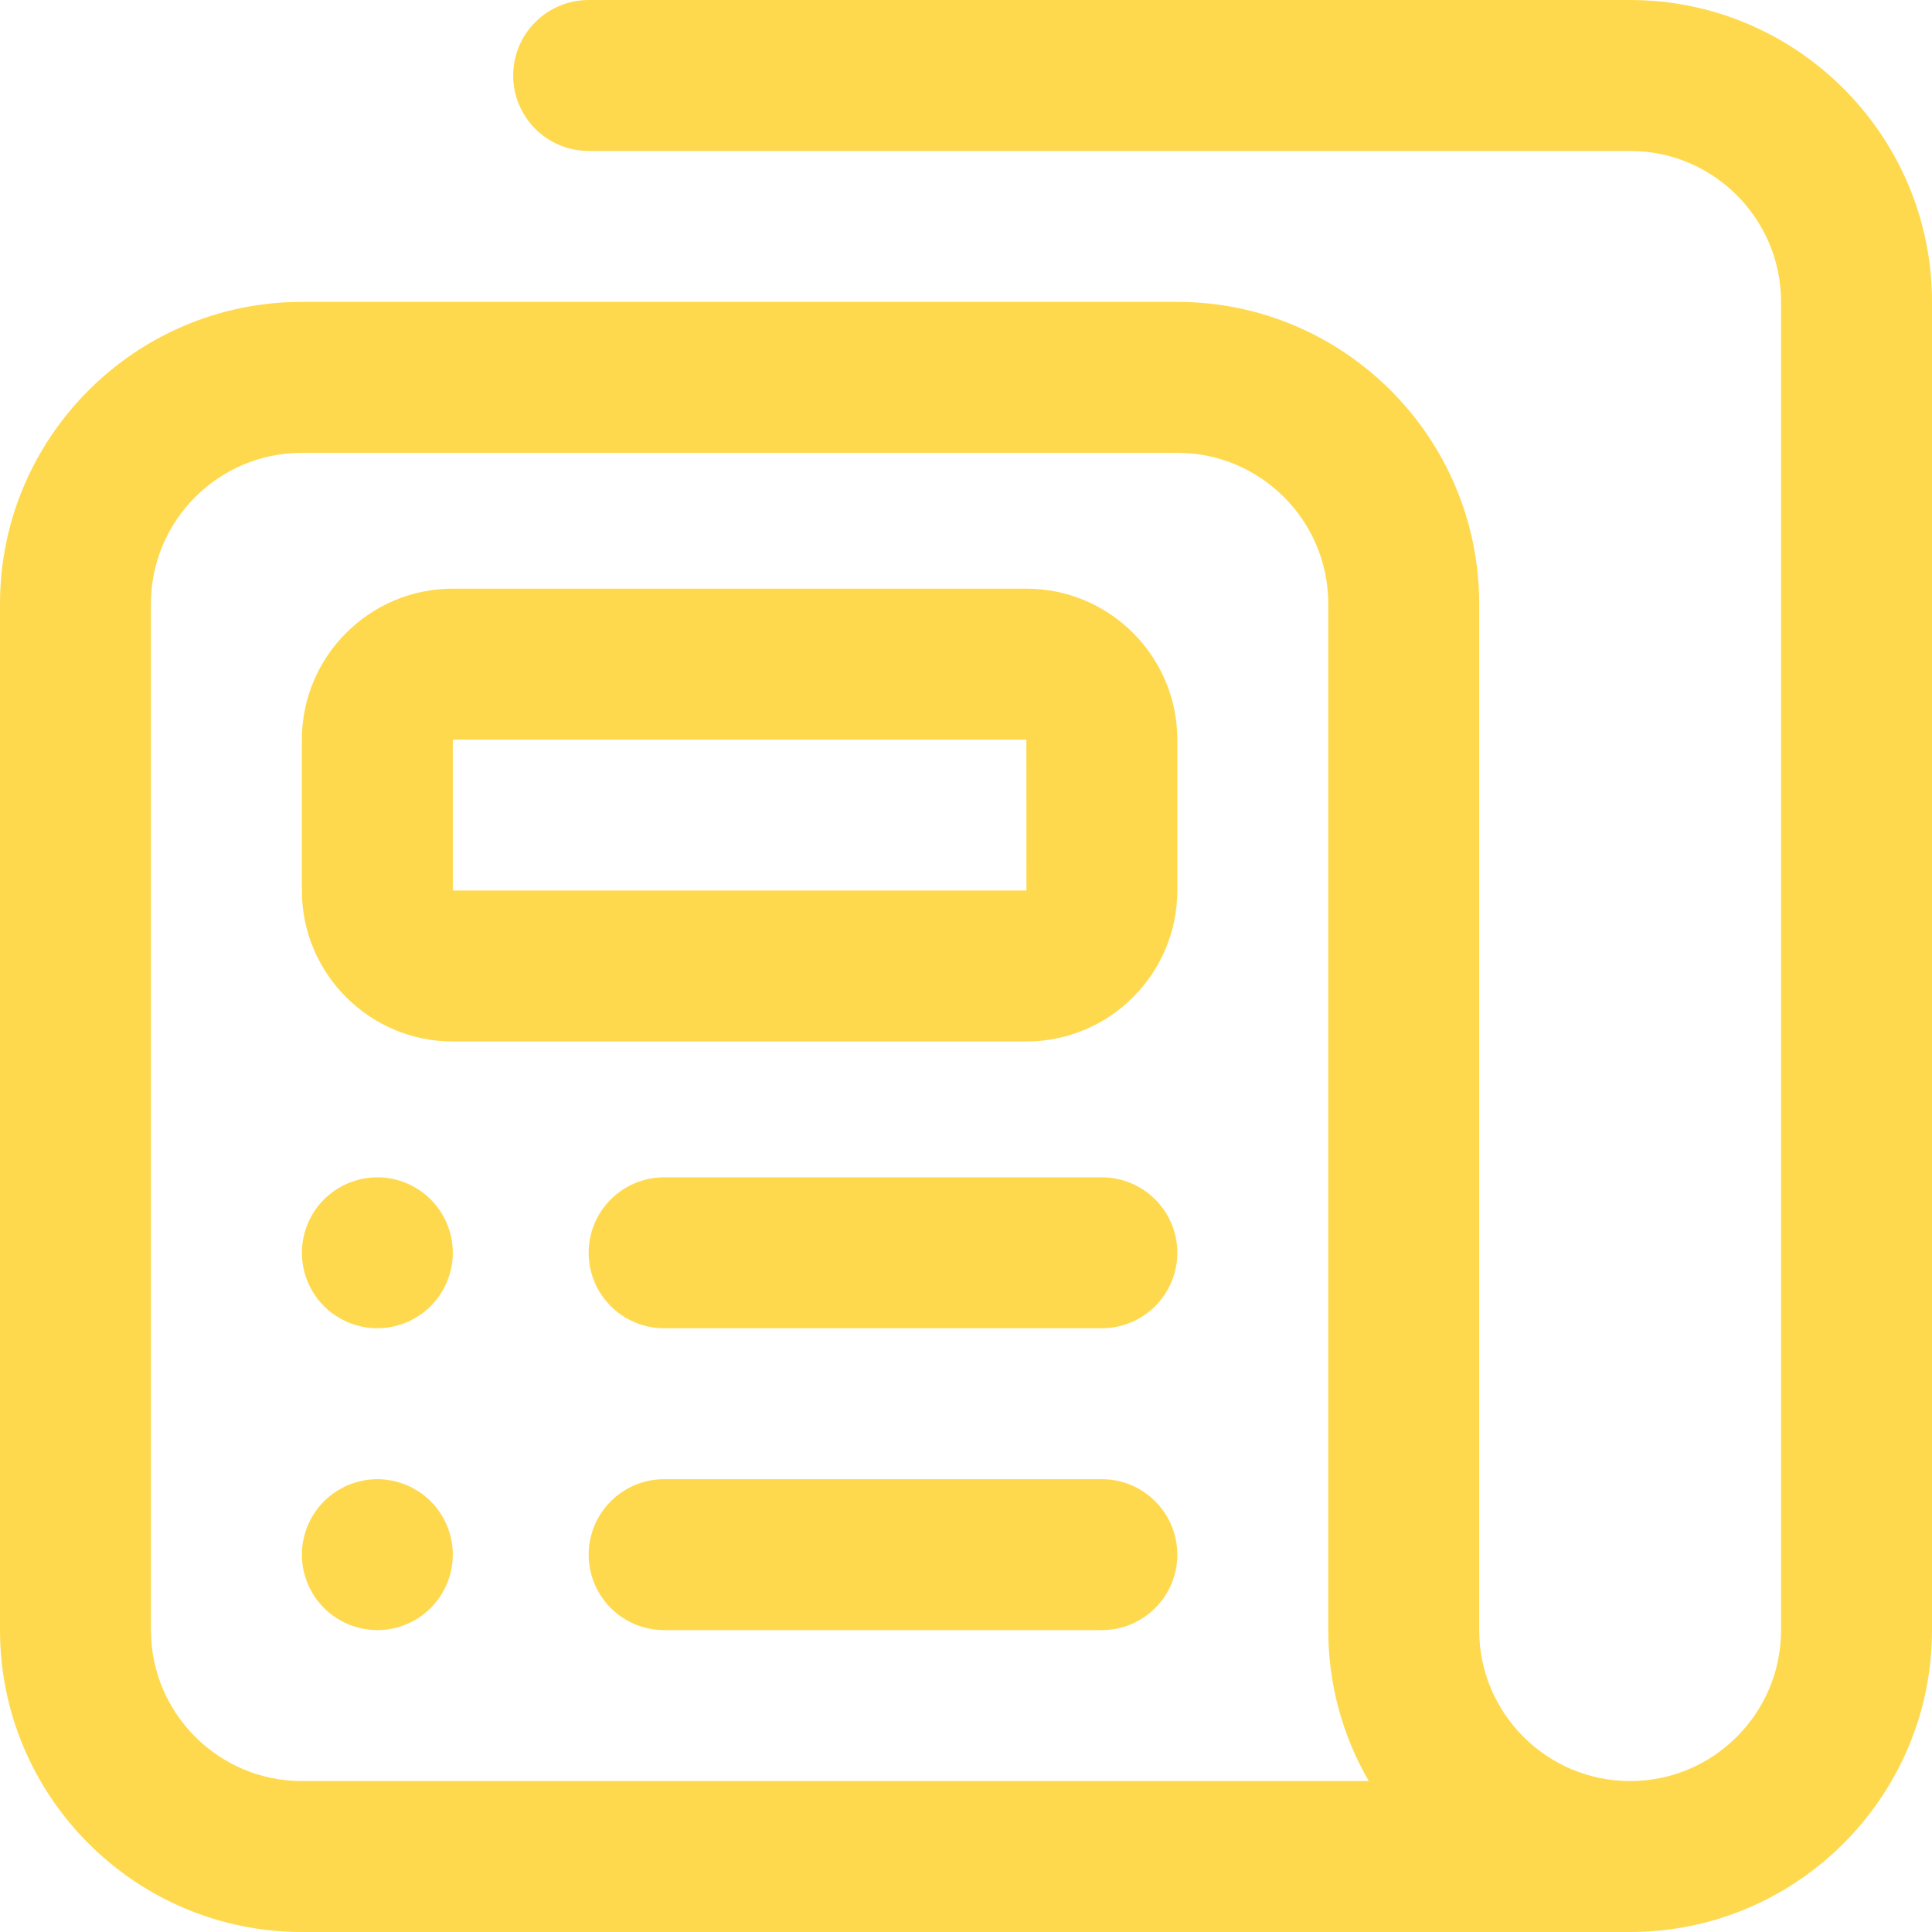
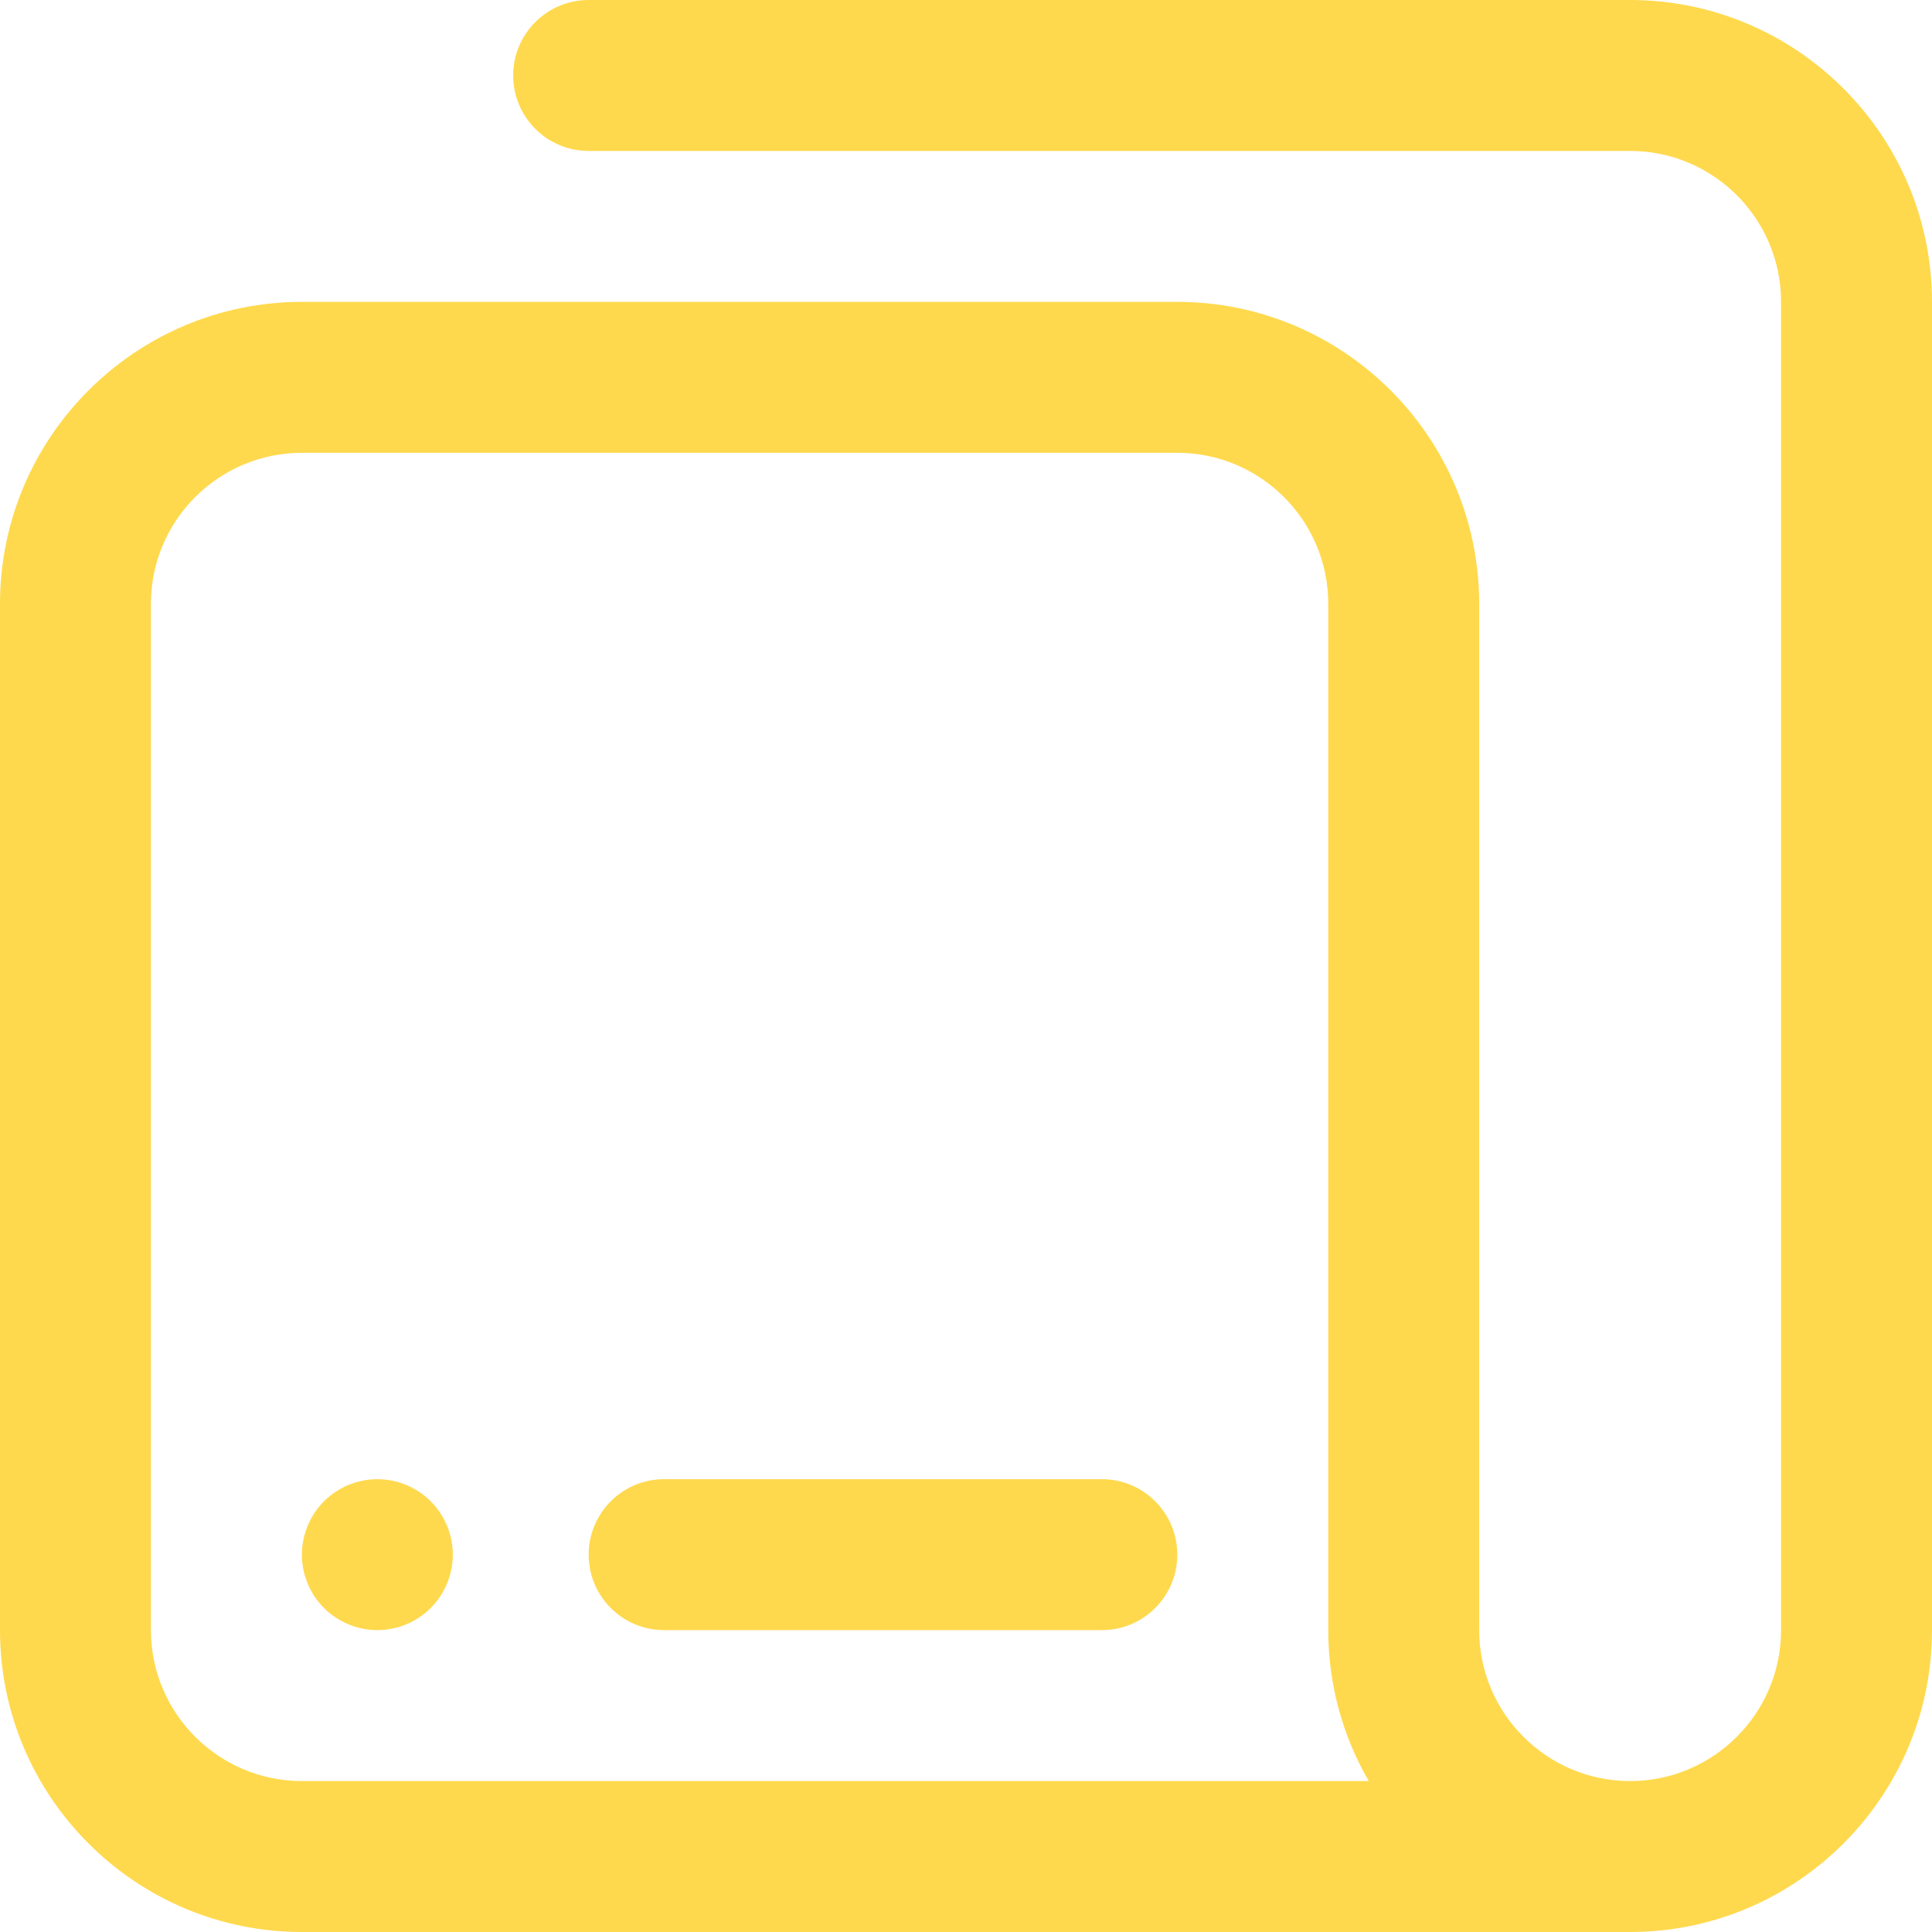
<svg xmlns="http://www.w3.org/2000/svg" id="Capa_1" version="1.1" viewBox="0 0 512 512">
  <path d="M432,512H80c-44.112,0-80-35.888-80-80V160c0-44.112,35.888-80,80-80h232c44.112,0,80,35.888,80,80v272c0,22.056,17.944,40,40,40s40-17.944,40-40V80c0-22.056-17.944-40-40-40H156c-11.046,0-20-8.954-20-20S144.954,0,156,0h276C476.112,0,512,35.888,512,80v352c0,44.112-35.888,80-80,80ZM80,120c-22.056,0-40,17.944-40,40v272c0,22.056,17.944,40,40,40h282.736c-6.825-11.773-10.736-25.439-10.736-40V160c0-22.056-17.944-40-40-40H80Z" fill="#ffd94d" />
-   <path d="M272,276H120c-22.056,0-40-17.944-40-40v-40c0-22.056,17.944-40,40-40h152c22.056,0,40,17.944,40,40v40c0,22.056-17.944,40-40,40ZM120,196v40h152c.018,0,.025,0,.025,0l-.025-39.999H120Z" fill="#ffd94d" />
  <path d="M292,432h-116c-11.046,0-20-8.954-20-20s8.954-20,20-20h116c11.046,0,20,8.954,20,20s-8.954,20-20,20Z" fill="#ffd94d" />
-   <path d="M292,352h-116c-11.046,0-20-8.954-20-20s8.954-20,20-20h116c11.046,0,20,8.954,20,20s-8.954,20-20,20Z" fill="#ffd94d" />
  <path d="M100,431.997c-.65,0-1.31-.029-1.97-.1-.64-.06-1.3-.16-1.94-.29-.63-.13-1.27-.29-1.9-.479-.62-.19-1.24-.41-1.84-.66-.6-.25-1.2-.53-1.77-.84-.57-.301-1.14-.641-1.68-1-.55-.36-1.08-.75-1.58-1.16-.51-.42-1-.86-1.46-1.33-.46-.46-.91-.95-1.32-1.46-.42-.5-.81-1.03-1.17-1.58-.36-.54-.7-1.101-1-1.68-.31-.57-.59-1.171-.84-1.771s-.47-1.22-.66-1.84c-.19-.62-.35-1.26-.48-1.9-.13-.64-.23-1.29-.29-1.939-.07-.65-.1-1.32-.1-1.971s.03-1.31.1-1.96c.06-.649.16-1.3.29-1.949.13-.631.29-1.271.48-1.891.19-.63.41-1.25.66-1.85.25-.601.53-1.19.84-1.771.3-.569.64-1.14,1-1.68.36-.54.75-1.08,1.17-1.58.41-.51.86-1,1.32-1.46s.95-.91,1.46-1.32c.5-.409,1.03-.81,1.58-1.17.54-.359,1.1-.689,1.68-1,.57-.31,1.17-.59,1.77-.84.6-.24,1.22-.47,1.84-.66.62-.189,1.26-.35,1.9-.479s1.29-.22,1.94-.29c1.31-.13,2.63-.13,3.94,0,.64.07,1.3.16,1.94.29.64.13,1.27.29,1.9.479.62.19,1.24.42,1.84.66.6.25,1.2.53,1.77.84.58.311,1.14.641,1.68,1,.55.36,1.08.761,1.58,1.17.51.41,1,.86,1.46,1.32s.91.95,1.32,1.46c.42.5.81,1.04,1.17,1.58s.7,1.11,1,1.68c.31.58.59,1.17.84,1.771.25.6.47,1.22.66,1.85.19.62.35,1.26.48,1.891.13.649.23,1.3.29,1.949.07.65.1,1.311.1,1.96s-.03,1.32-.1,1.971c-.06.649-.16,1.3-.29,1.939-.13.641-.29,1.28-.48,1.9s-.41,1.24-.66,1.84-.53,1.2-.84,1.771c-.3.579-.64,1.14-1,1.68-.36.55-.75,1.08-1.17,1.58-.41.51-.86,1-1.32,1.46-.46.47-.95.91-1.46,1.33-.5.41-1.03.8-1.58,1.16-.54.359-1.1.699-1.68,1-.57.31-1.17.59-1.77.84s-1.22.47-1.84.66c-.63.189-1.26.35-1.9.479-.64.13-1.3.23-1.94.29-.66.07-1.32.1-1.97.1Z" fill="#ffd94d" />
-   <path d="M100,351.997c-.65,0-1.31-.029-1.97-.1-.64-.06-1.3-.16-1.94-.29s-1.27-.29-1.9-.479c-.62-.19-1.24-.41-1.84-.66-.6-.25-1.2-.53-1.77-.84-.57-.301-1.14-.641-1.68-1-.55-.36-1.08-.75-1.58-1.16-.51-.42-1-.86-1.46-1.33-.46-.46-.91-.95-1.32-1.46-.41-.5-.81-1.03-1.17-1.58-.36-.54-.7-1.101-1-1.68-.31-.57-.59-1.171-.84-1.771s-.47-1.22-.66-1.84c-.19-.62-.35-1.26-.48-1.9-.13-.64-.22-1.29-.29-1.939-.07-.65-.1-1.32-.1-1.971s.03-1.31.1-1.96c.07-.649.16-1.31.29-1.949.13-.631.29-1.271.48-1.891.19-.63.41-1.25.66-1.85.25-.601.53-1.19.84-1.771.3-.569.64-1.14,1-1.68.36-.54.76-1.08,1.17-1.58.41-.51.86-1,1.32-1.46s.95-.91,1.46-1.32c.5-.409,1.03-.81,1.58-1.17.54-.359,1.11-.689,1.68-1,.57-.31,1.17-.59,1.77-.84.6-.24,1.22-.47,1.84-.66.63-.189,1.26-.35,1.9-.479s1.3-.22,1.94-.29c1.31-.13,2.63-.13,3.94,0,.64.07,1.3.16,1.94.29.63.13,1.27.29,1.9.479.62.19,1.24.42,1.84.66.6.25,1.2.53,1.77.84.58.311,1.14.641,1.68,1,.55.36,1.08.761,1.58,1.17.51.41,1,.86,1.46,1.32s.91.95,1.32,1.46c.42.5.81,1.04,1.17,1.58s.7,1.11,1,1.68c.31.58.59,1.17.84,1.771.25.6.47,1.22.66,1.85.19.62.35,1.26.48,1.891.13.64.23,1.3.29,1.949.07.65.1,1.311.1,1.96s-.03,1.32-.1,1.971c-.06.649-.16,1.3-.29,1.939-.13.641-.29,1.28-.48,1.9s-.41,1.24-.66,1.84-.53,1.2-.84,1.771c-.3.579-.64,1.14-1,1.68-.36.55-.75,1.08-1.17,1.58-.41.51-.86,1-1.32,1.46-.46.47-.95.91-1.46,1.33-.5.41-1.03.8-1.58,1.16-.54.359-1.11.699-1.68,1-.57.31-1.17.59-1.77.84s-1.22.47-1.84.66c-.63.189-1.27.35-1.9.479-.64.13-1.3.23-1.94.29-.66.07-1.32.1-1.97.1Z" fill="#ffd94d" />
</svg>